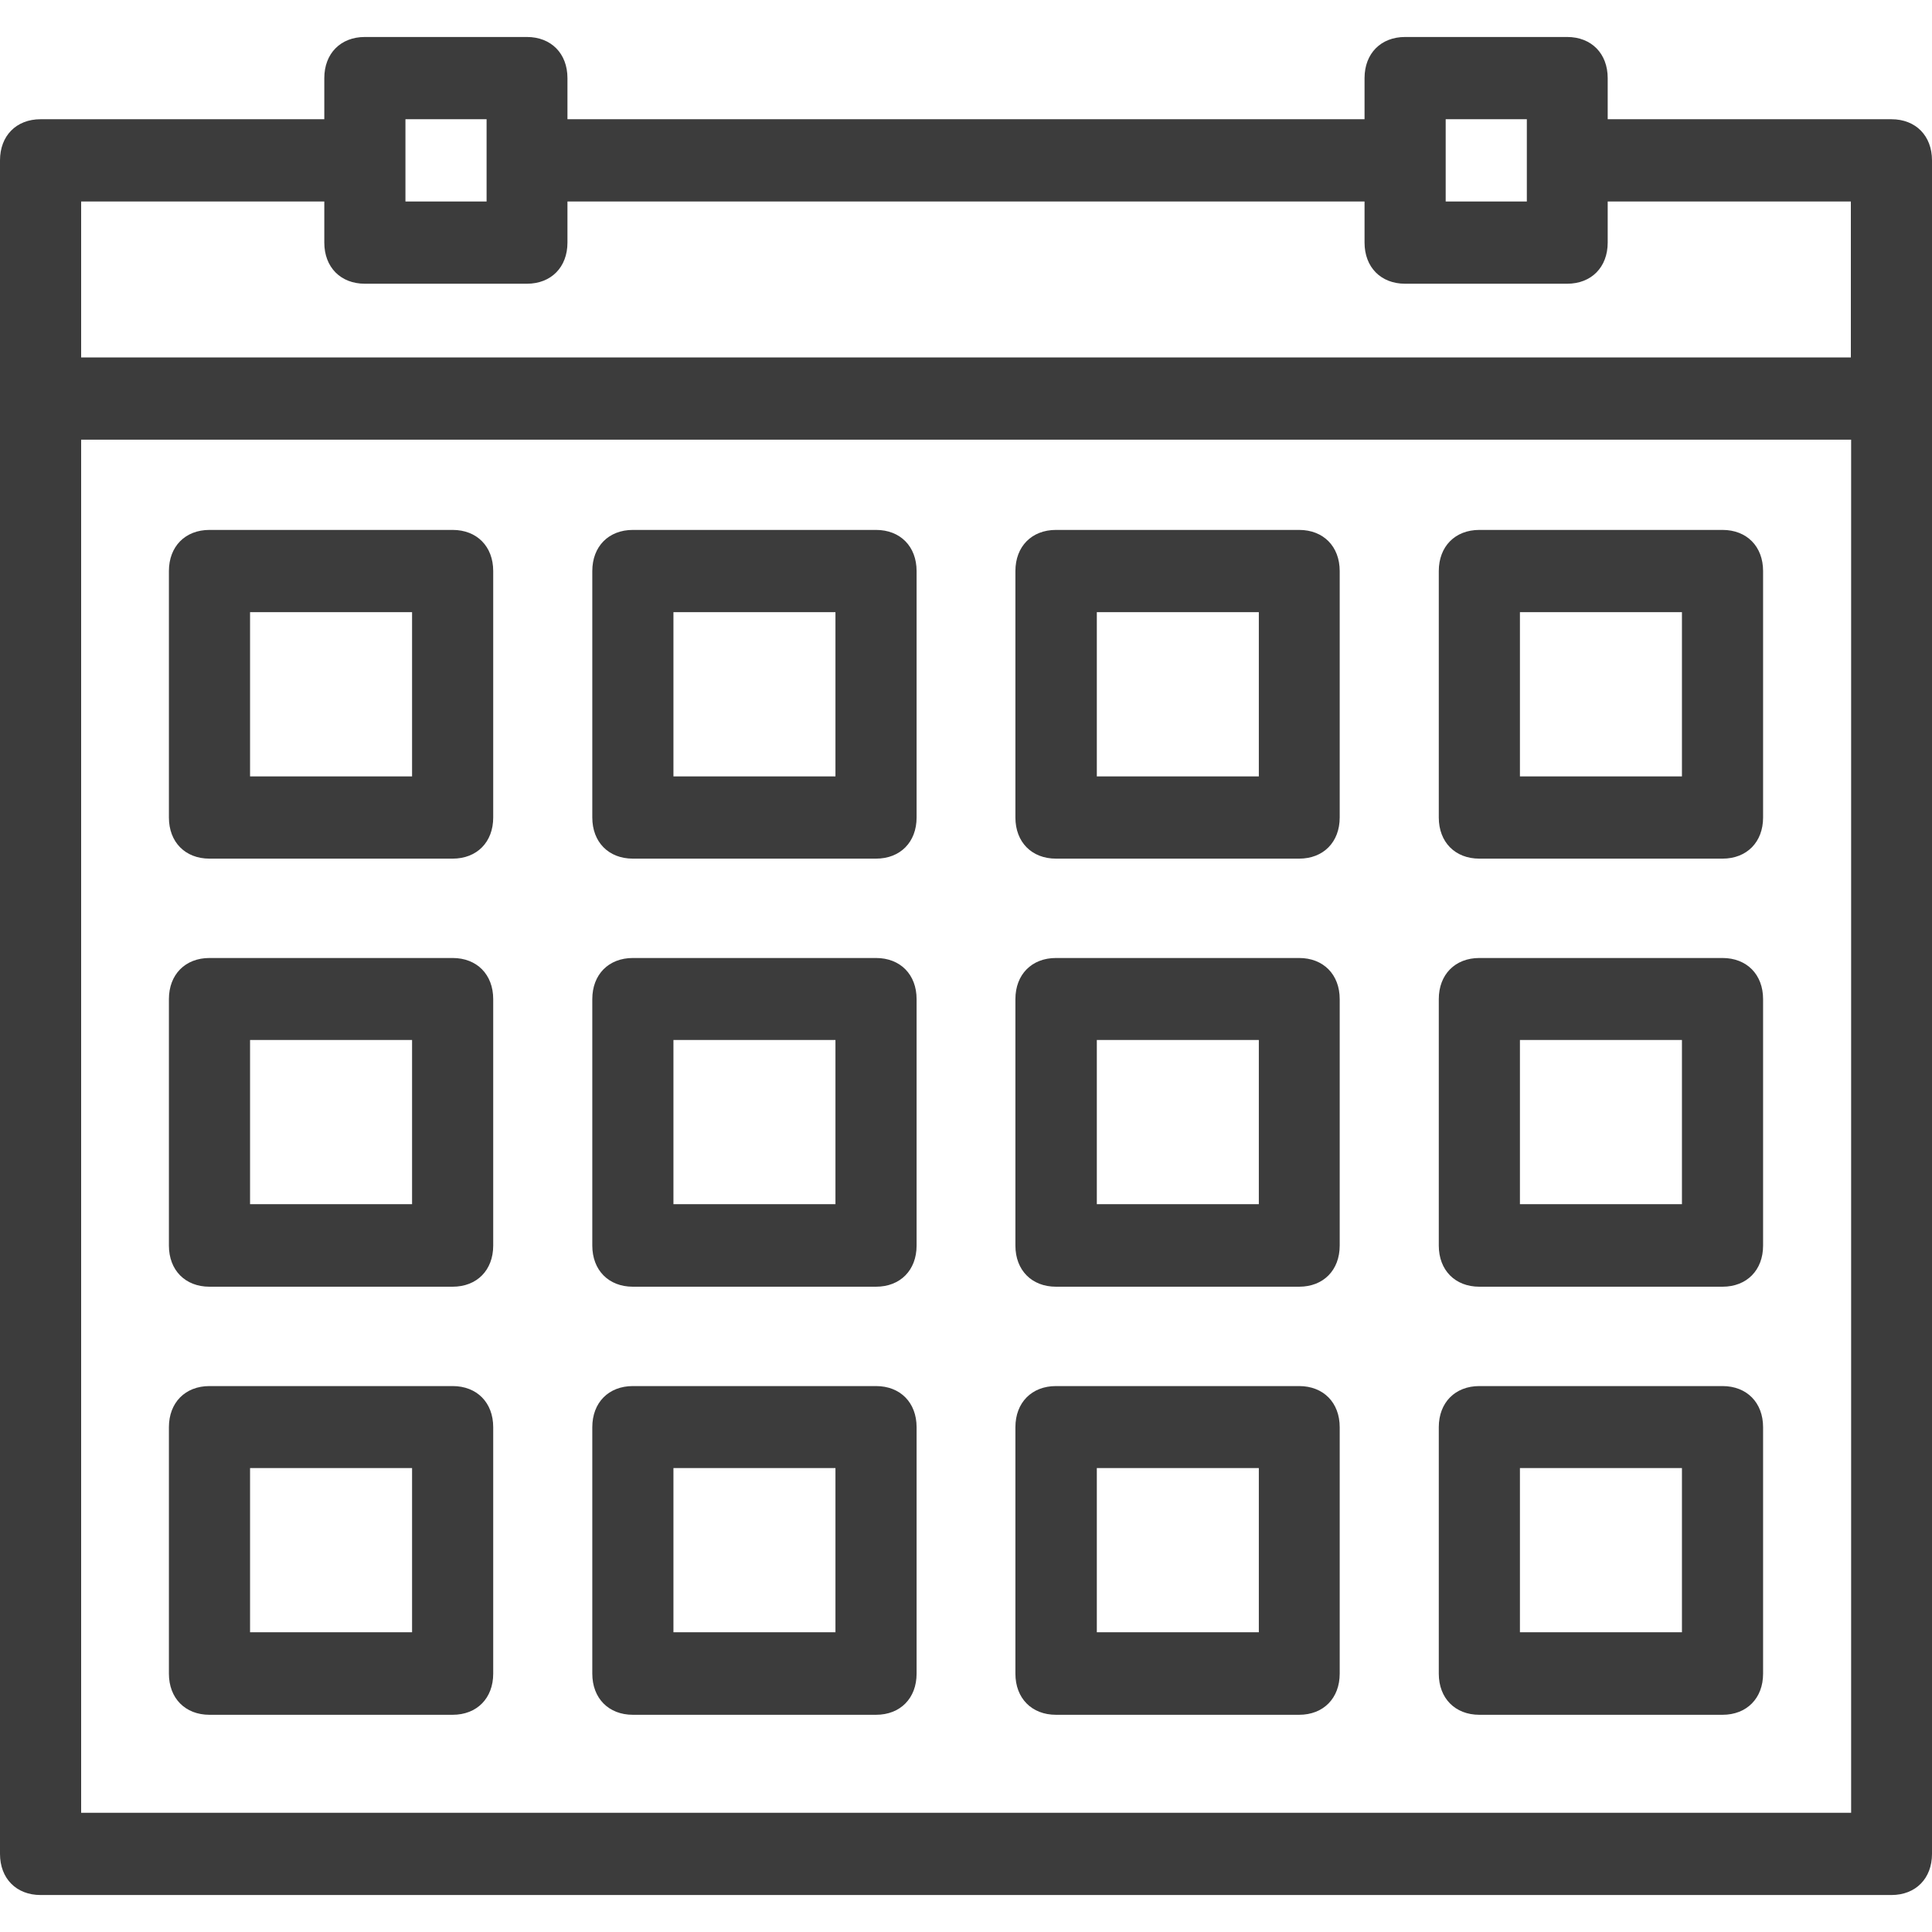
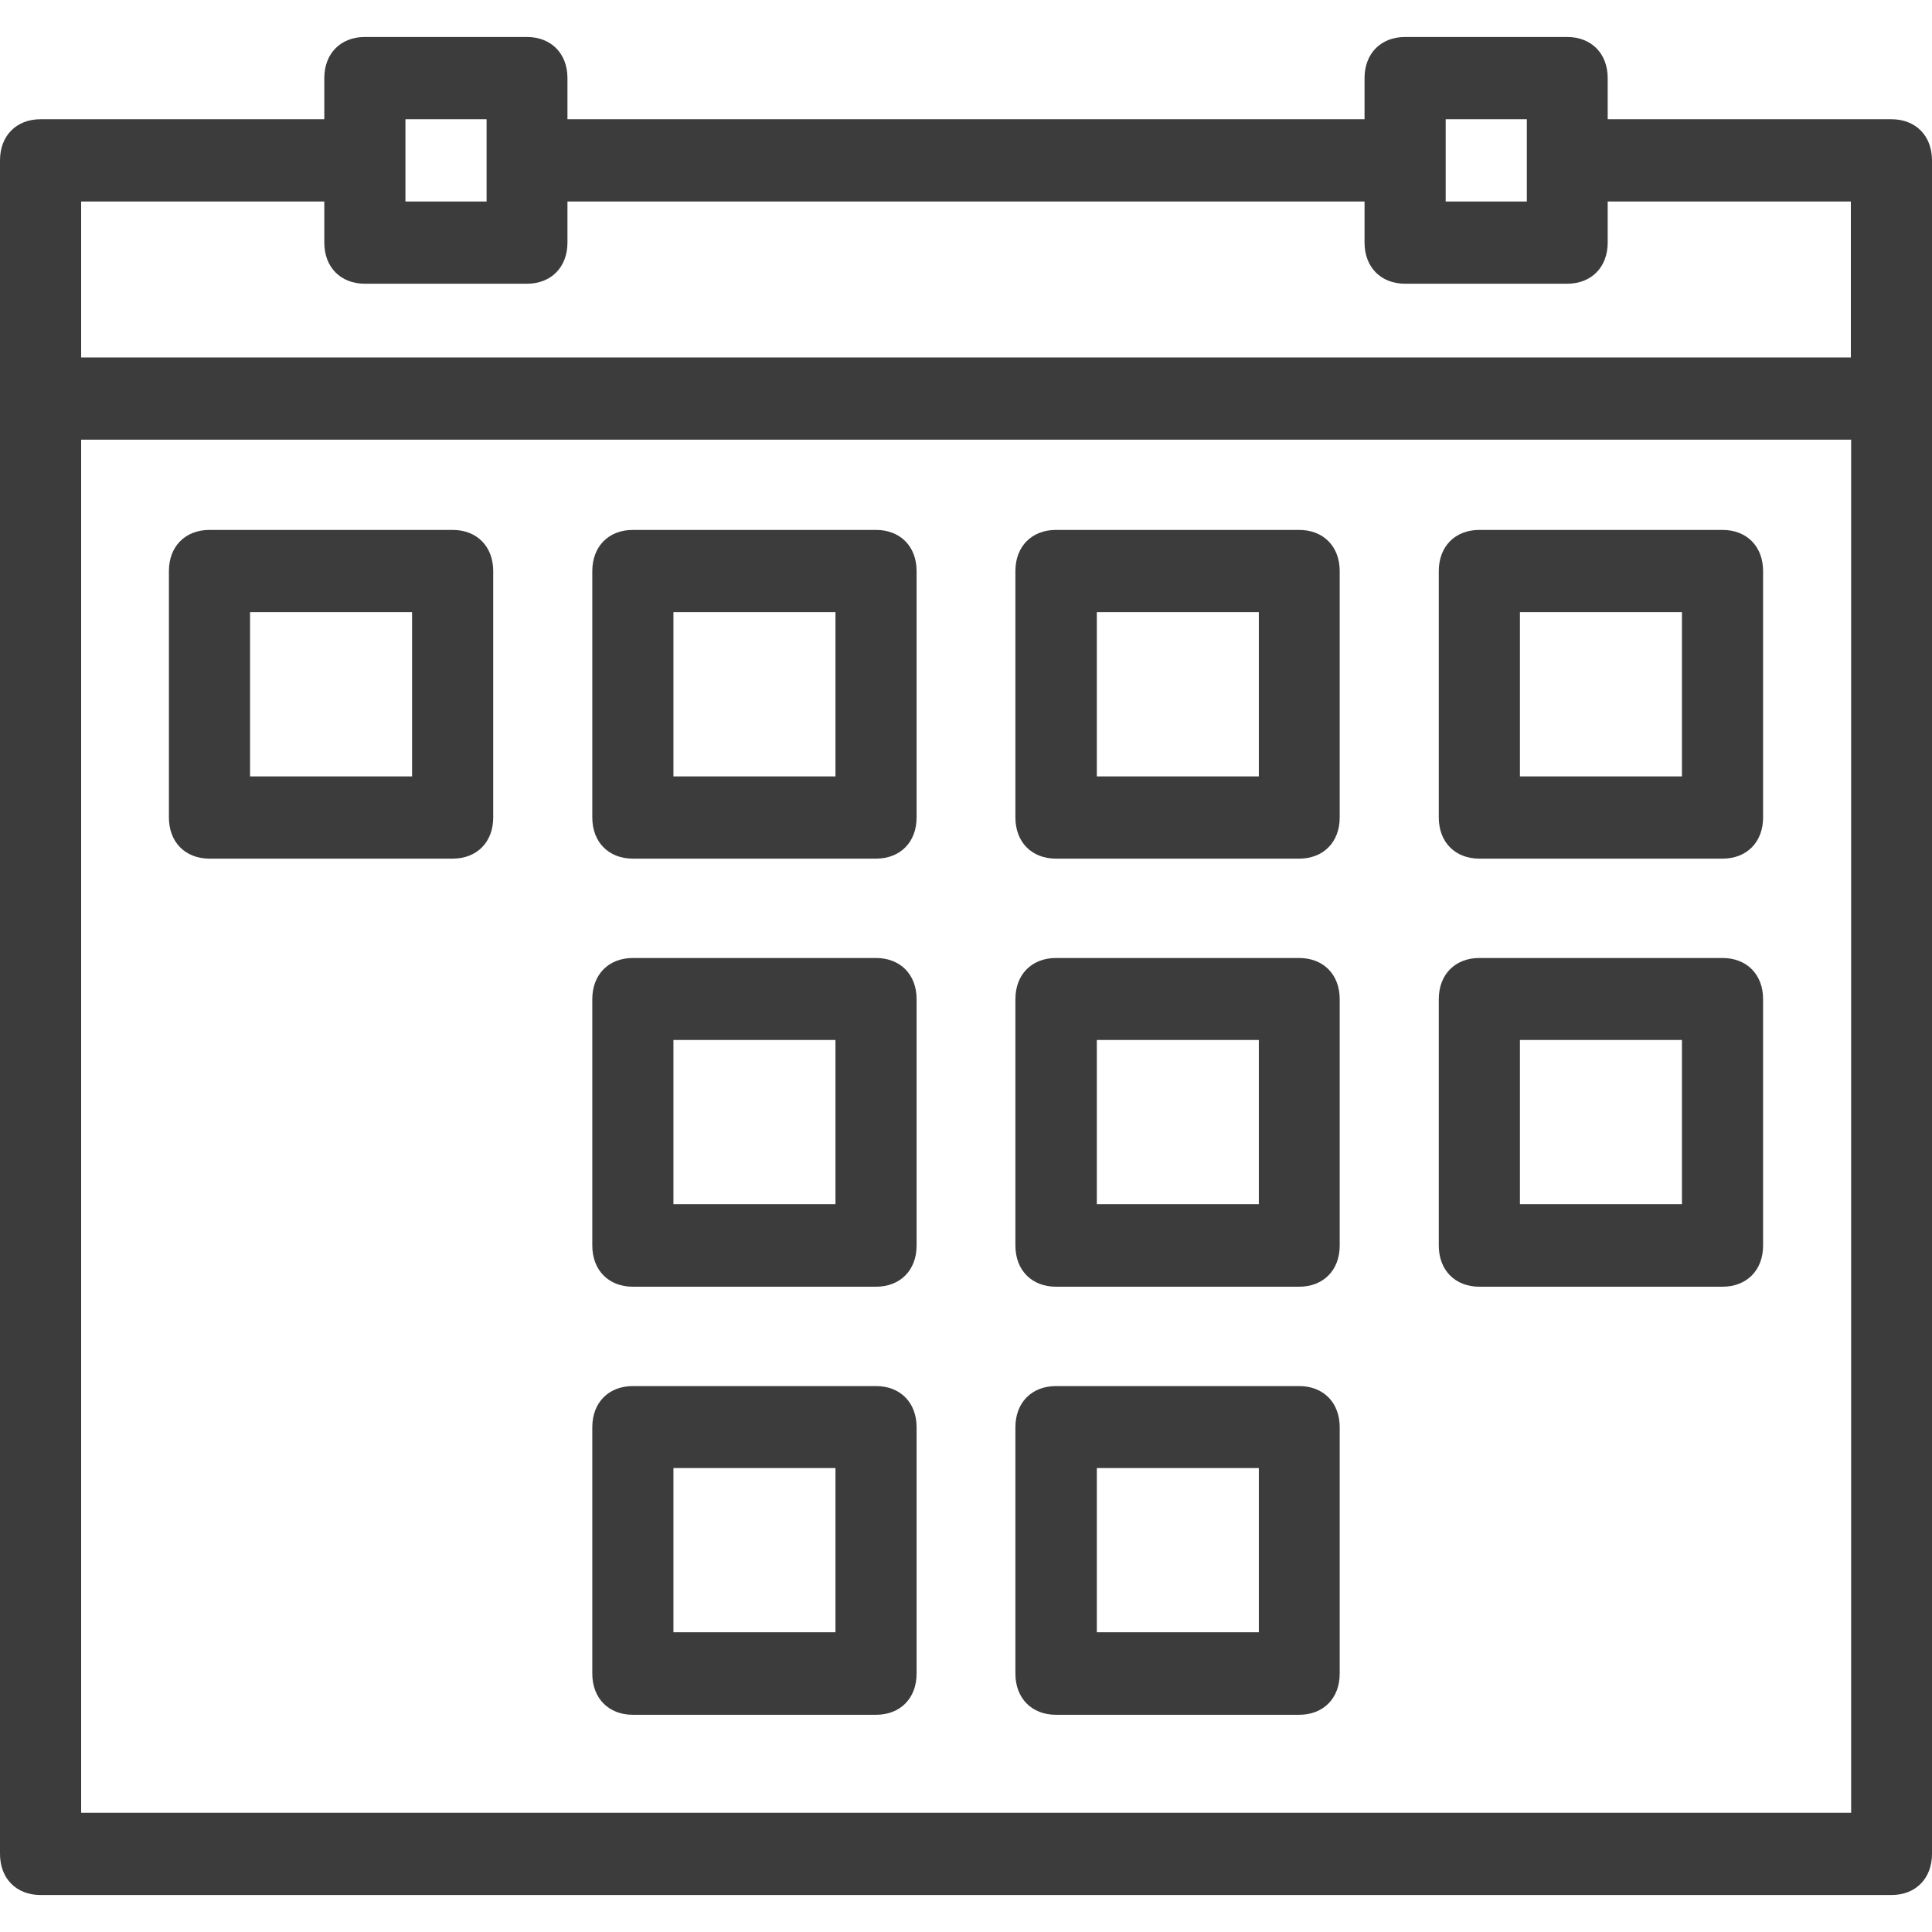
<svg xmlns="http://www.w3.org/2000/svg" width="70" height="70" viewBox="0 0 70 70" fill="none">
  <path d="M2.94 65.68V15.93H67.07V65.68H2.94ZM11.75 7.3V8.79C11.75 9.68 12.34 10.28 13.22 10.28H19.09C19.97 10.28 20.56 9.68 20.56 8.79V7.3H49.44V8.79C49.44 9.68 50.03 10.28 50.91 10.28H56.78C57.66 10.28 58.25 9.68 58.25 8.79V7.3H67.06V12.95H2.94V7.3H11.75ZM14.69 4.32H17.63V7.3H14.69V4.32ZM52.38 4.32H55.32V7.3H52.38V4.32ZM68.53 4.32H58.25V2.83C58.25 1.94 57.66 1.34 56.78 1.34H50.91C50.03 1.34 49.44 1.94 49.44 2.83V4.32H20.56V2.83C20.56 1.94 19.97 1.34 19.09 1.34H13.22C12.34 1.34 11.75 1.94 11.75 2.83V4.32H1.47C0.59 4.32 0 4.92 0 5.81V67.17C0 68.06 0.59 68.66 1.47 68.66H68.53C69.41 68.66 70 68.06 70 67.17V5.81C70 4.92 69.41 4.32 68.53 4.32Z" fill="#3C3C3C" />
  <path d="M31.74 19.2H22.93C22.05 19.2 21.46 19.8 21.46 20.69V29.62C21.46 30.51 22.05 31.11 22.93 31.11H31.74C32.62 31.11 33.21 30.51 33.21 29.62V20.69C33.21 19.8 32.62 19.2 31.74 19.2ZM30.27 28.13H24.4V22.18H30.27V28.13Z" fill="#3C3C3C" />
  <path d="M47.07 19.2H38.26C37.38 19.2 36.79 19.8 36.79 20.69V29.62C36.79 30.51 37.38 31.11 38.26 31.11H47.07C47.95 31.11 48.54 30.51 48.54 29.62V20.69C48.54 19.8 47.95 19.2 47.07 19.2ZM45.61 28.13H39.74V22.18H45.61V28.13Z" fill="#3C3C3C" />
  <path d="M16.4 19.2H7.59C6.71 19.2 6.12 19.8 6.12 20.69V29.62C6.12 30.51 6.71 31.11 7.59 31.11H16.4C17.28 31.11 17.87 30.51 17.87 29.62V20.69C17.87 19.8 17.28 19.2 16.4 19.2ZM14.93 28.13H9.06V22.18H14.93V28.13Z" fill="#3C3C3C" />
  <path d="M62.41 19.2H53.6C52.72 19.2 52.13 19.8 52.13 20.69V29.62C52.13 30.51 52.72 31.11 53.6 31.11H62.41C63.29 31.11 63.88 30.51 63.88 29.62V20.69C63.88 19.8 63.29 19.2 62.41 19.2ZM60.94 28.13H55.07V22.18H60.94V28.13Z" fill="#3C3C3C" />
  <path d="M31.74 34.71H22.93C22.05 34.71 21.46 35.31 21.46 36.2V45.13C21.46 46.02 22.05 46.62 22.93 46.62H31.74C32.62 46.62 33.21 46.02 33.21 45.13V36.2C33.21 35.31 32.62 34.71 31.74 34.71ZM30.27 43.63H24.4V37.68H30.27V43.63Z" fill="#3C3C3C" />
  <path d="M47.07 34.71H38.26C37.38 34.71 36.79 35.31 36.79 36.2V45.13C36.79 46.02 37.38 46.62 38.26 46.62H47.07C47.95 46.62 48.54 46.02 48.54 45.13V36.2C48.54 35.31 47.95 34.71 47.07 34.71ZM45.61 43.63H39.74V37.68H45.61V43.63Z" fill="#3C3C3C" />
-   <path d="M16.4 34.71H7.59C6.71 34.71 6.12 35.31 6.12 36.2V45.13C6.12 46.02 6.71 46.62 7.59 46.62H16.4C17.28 46.62 17.87 46.02 17.87 45.13V36.2C17.87 35.31 17.28 34.71 16.4 34.71ZM14.93 43.63H9.06V37.68H14.93V43.63Z" fill="#3C3C3C" />
  <path d="M62.41 34.71H53.6C52.72 34.71 52.13 35.31 52.13 36.2V45.13C52.13 46.02 52.72 46.62 53.6 46.62H62.41C63.29 46.62 63.88 46.02 63.88 45.13V36.2C63.88 35.31 63.29 34.71 62.41 34.71ZM60.94 43.63H55.07V37.68H60.94V43.63Z" fill="#3C3C3C" />
  <path d="M31.74 50.22H22.93C22.05 50.22 21.46 50.82 21.46 51.71V60.64C21.46 61.53 22.05 62.13 22.93 62.13H31.74C32.62 62.13 33.21 61.53 33.21 60.64V51.71C33.21 50.82 32.62 50.22 31.74 50.22ZM30.27 59.14H24.4V53.19H30.27V59.14Z" fill="#3C3C3C" />
  <path d="M47.07 50.22H38.26C37.38 50.22 36.79 50.82 36.79 51.71V60.64C36.79 61.53 37.38 62.13 38.26 62.13H47.07C47.95 62.13 48.54 61.53 48.54 60.64V51.71C48.54 50.82 47.95 50.22 47.07 50.22ZM45.61 59.14H39.74V53.19H45.61V59.14Z" fill="#3C3C3C" />
-   <path d="M16.4 50.22H7.59C6.71 50.22 6.12 50.82 6.12 51.71V60.64C6.12 61.53 6.71 62.13 7.59 62.13H16.4C17.28 62.13 17.87 61.53 17.87 60.64V51.71C17.87 50.82 17.28 50.22 16.4 50.22ZM14.93 59.14H9.06V53.19H14.93V59.14Z" fill="#3C3C3C" />
-   <path d="M62.41 50.22H53.6C52.72 50.22 52.13 50.82 52.13 51.71V60.64C52.13 61.53 52.72 62.13 53.6 62.13H62.41C63.29 62.13 63.88 61.53 63.88 60.64V51.71C63.88 50.82 63.29 50.22 62.41 50.22ZM60.94 59.14H55.07V53.19H60.94V59.14Z" fill="#3C3C3C" />
</svg>